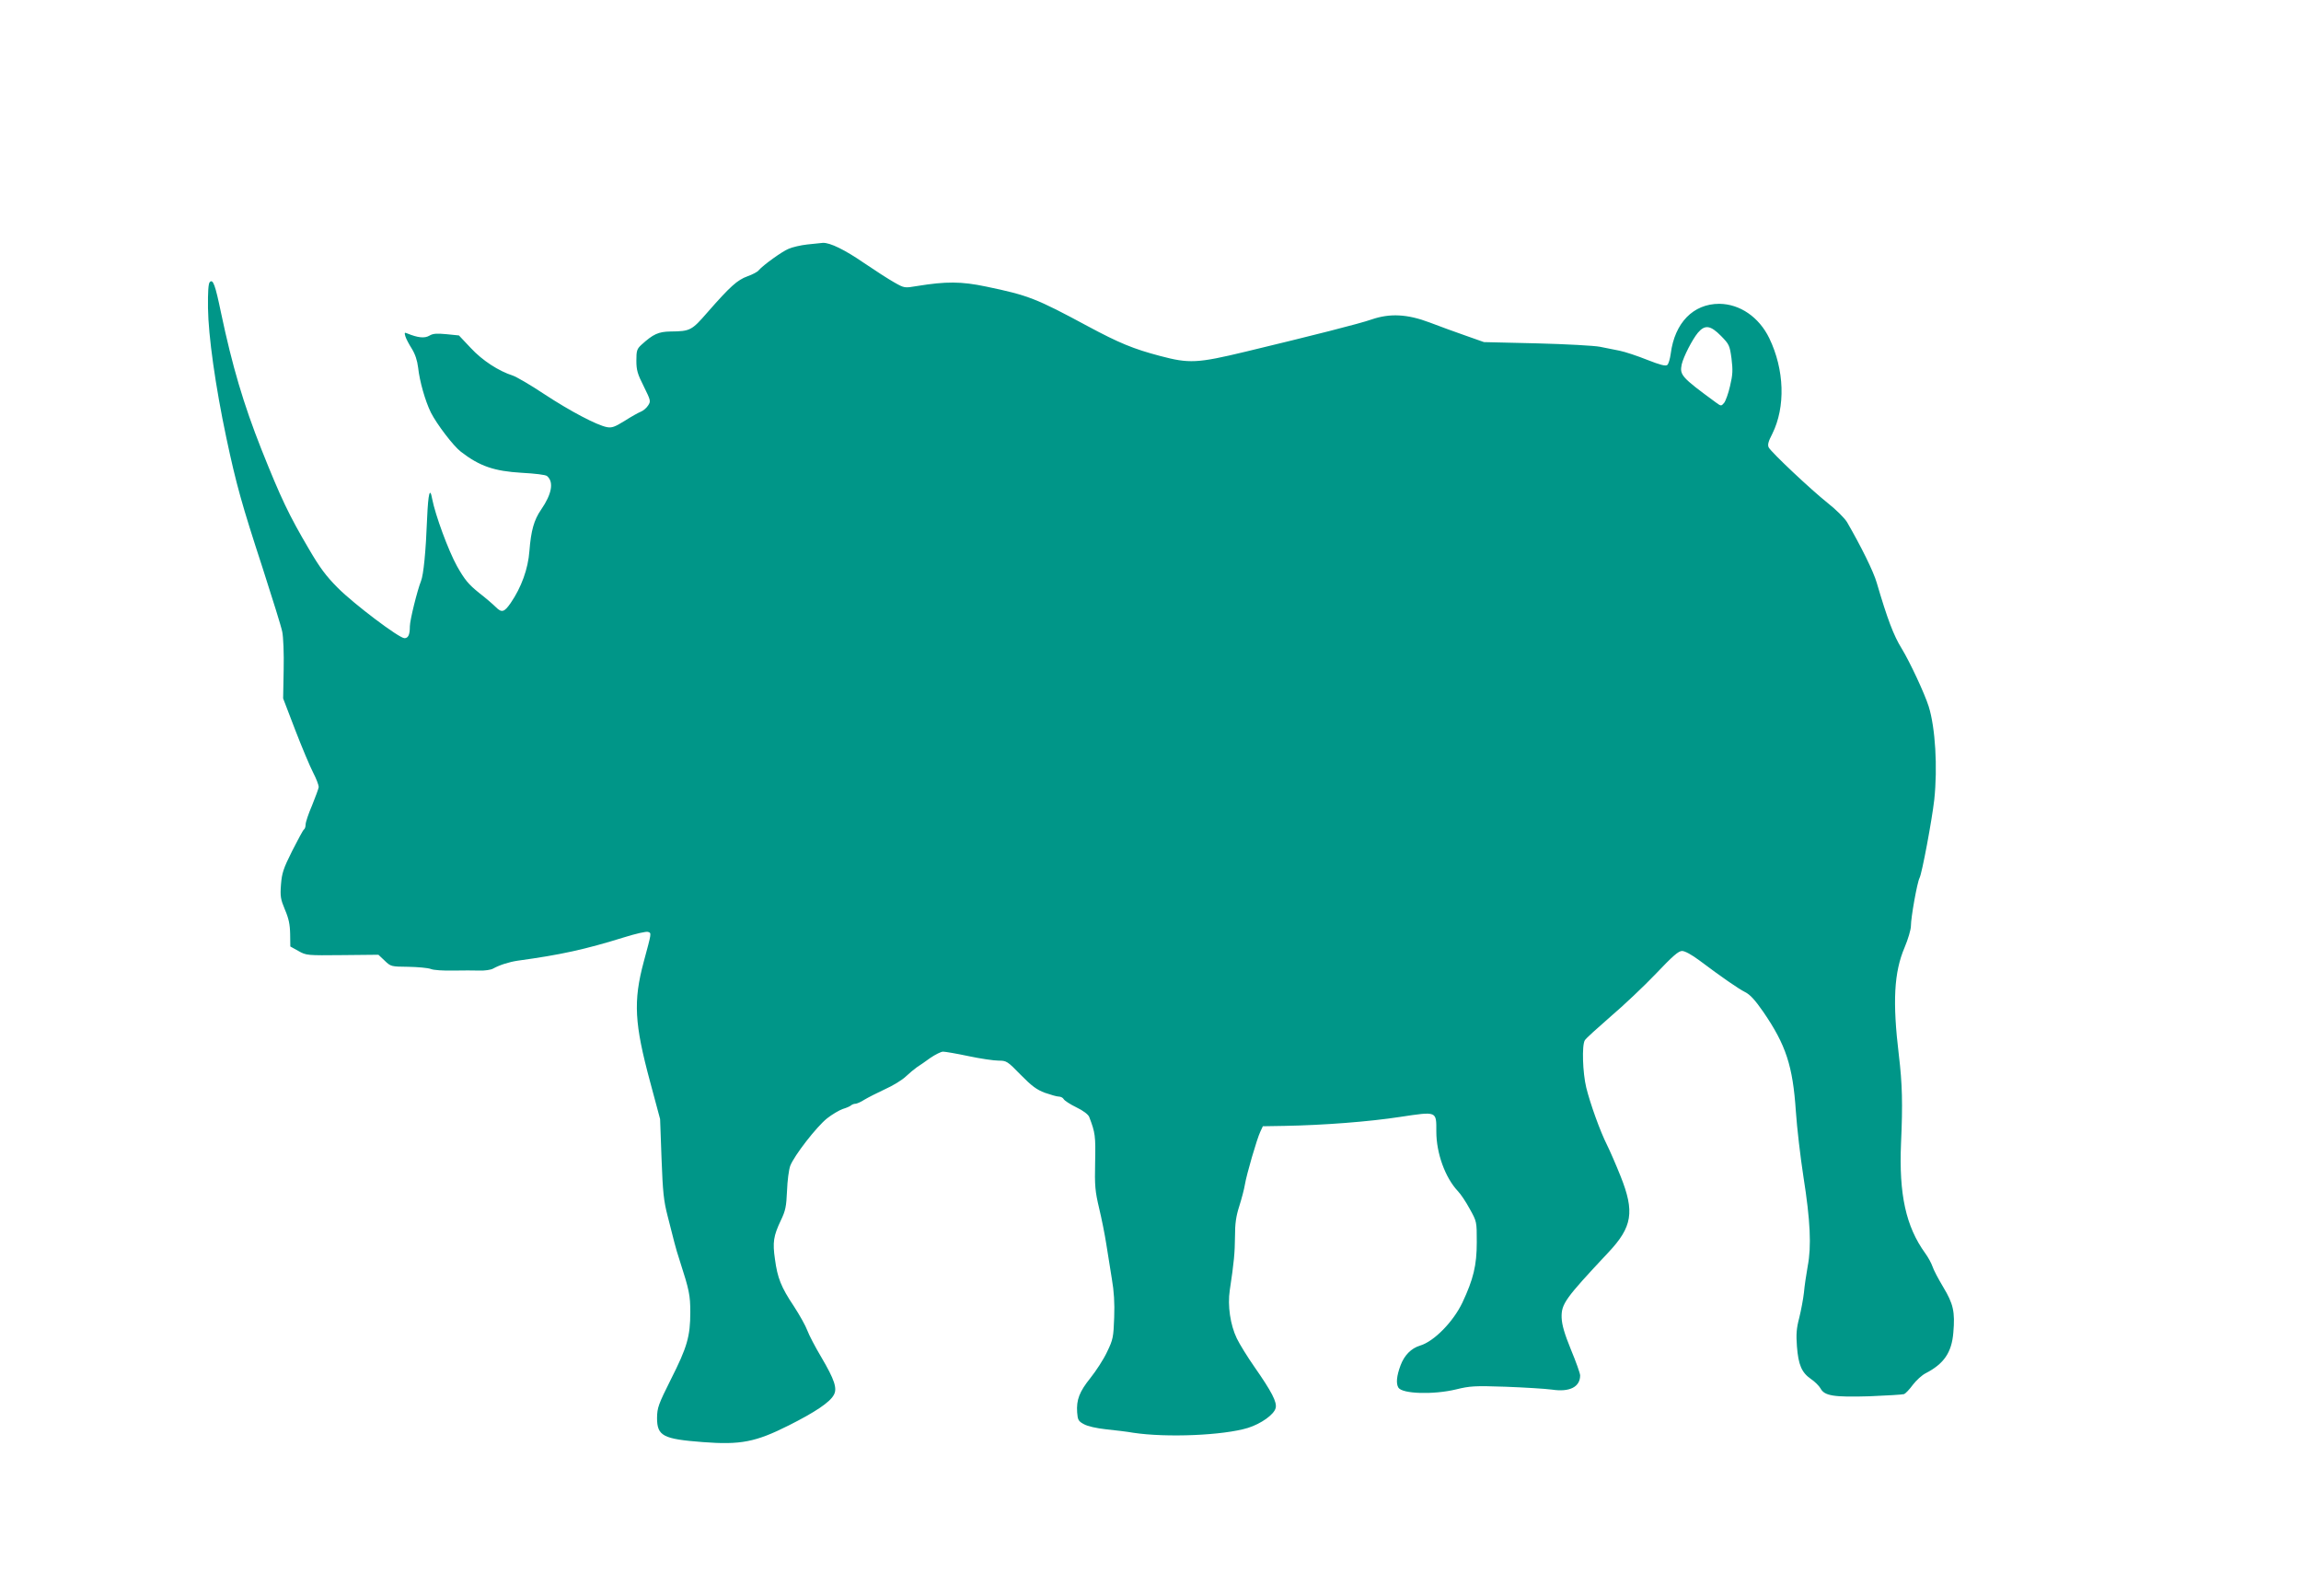
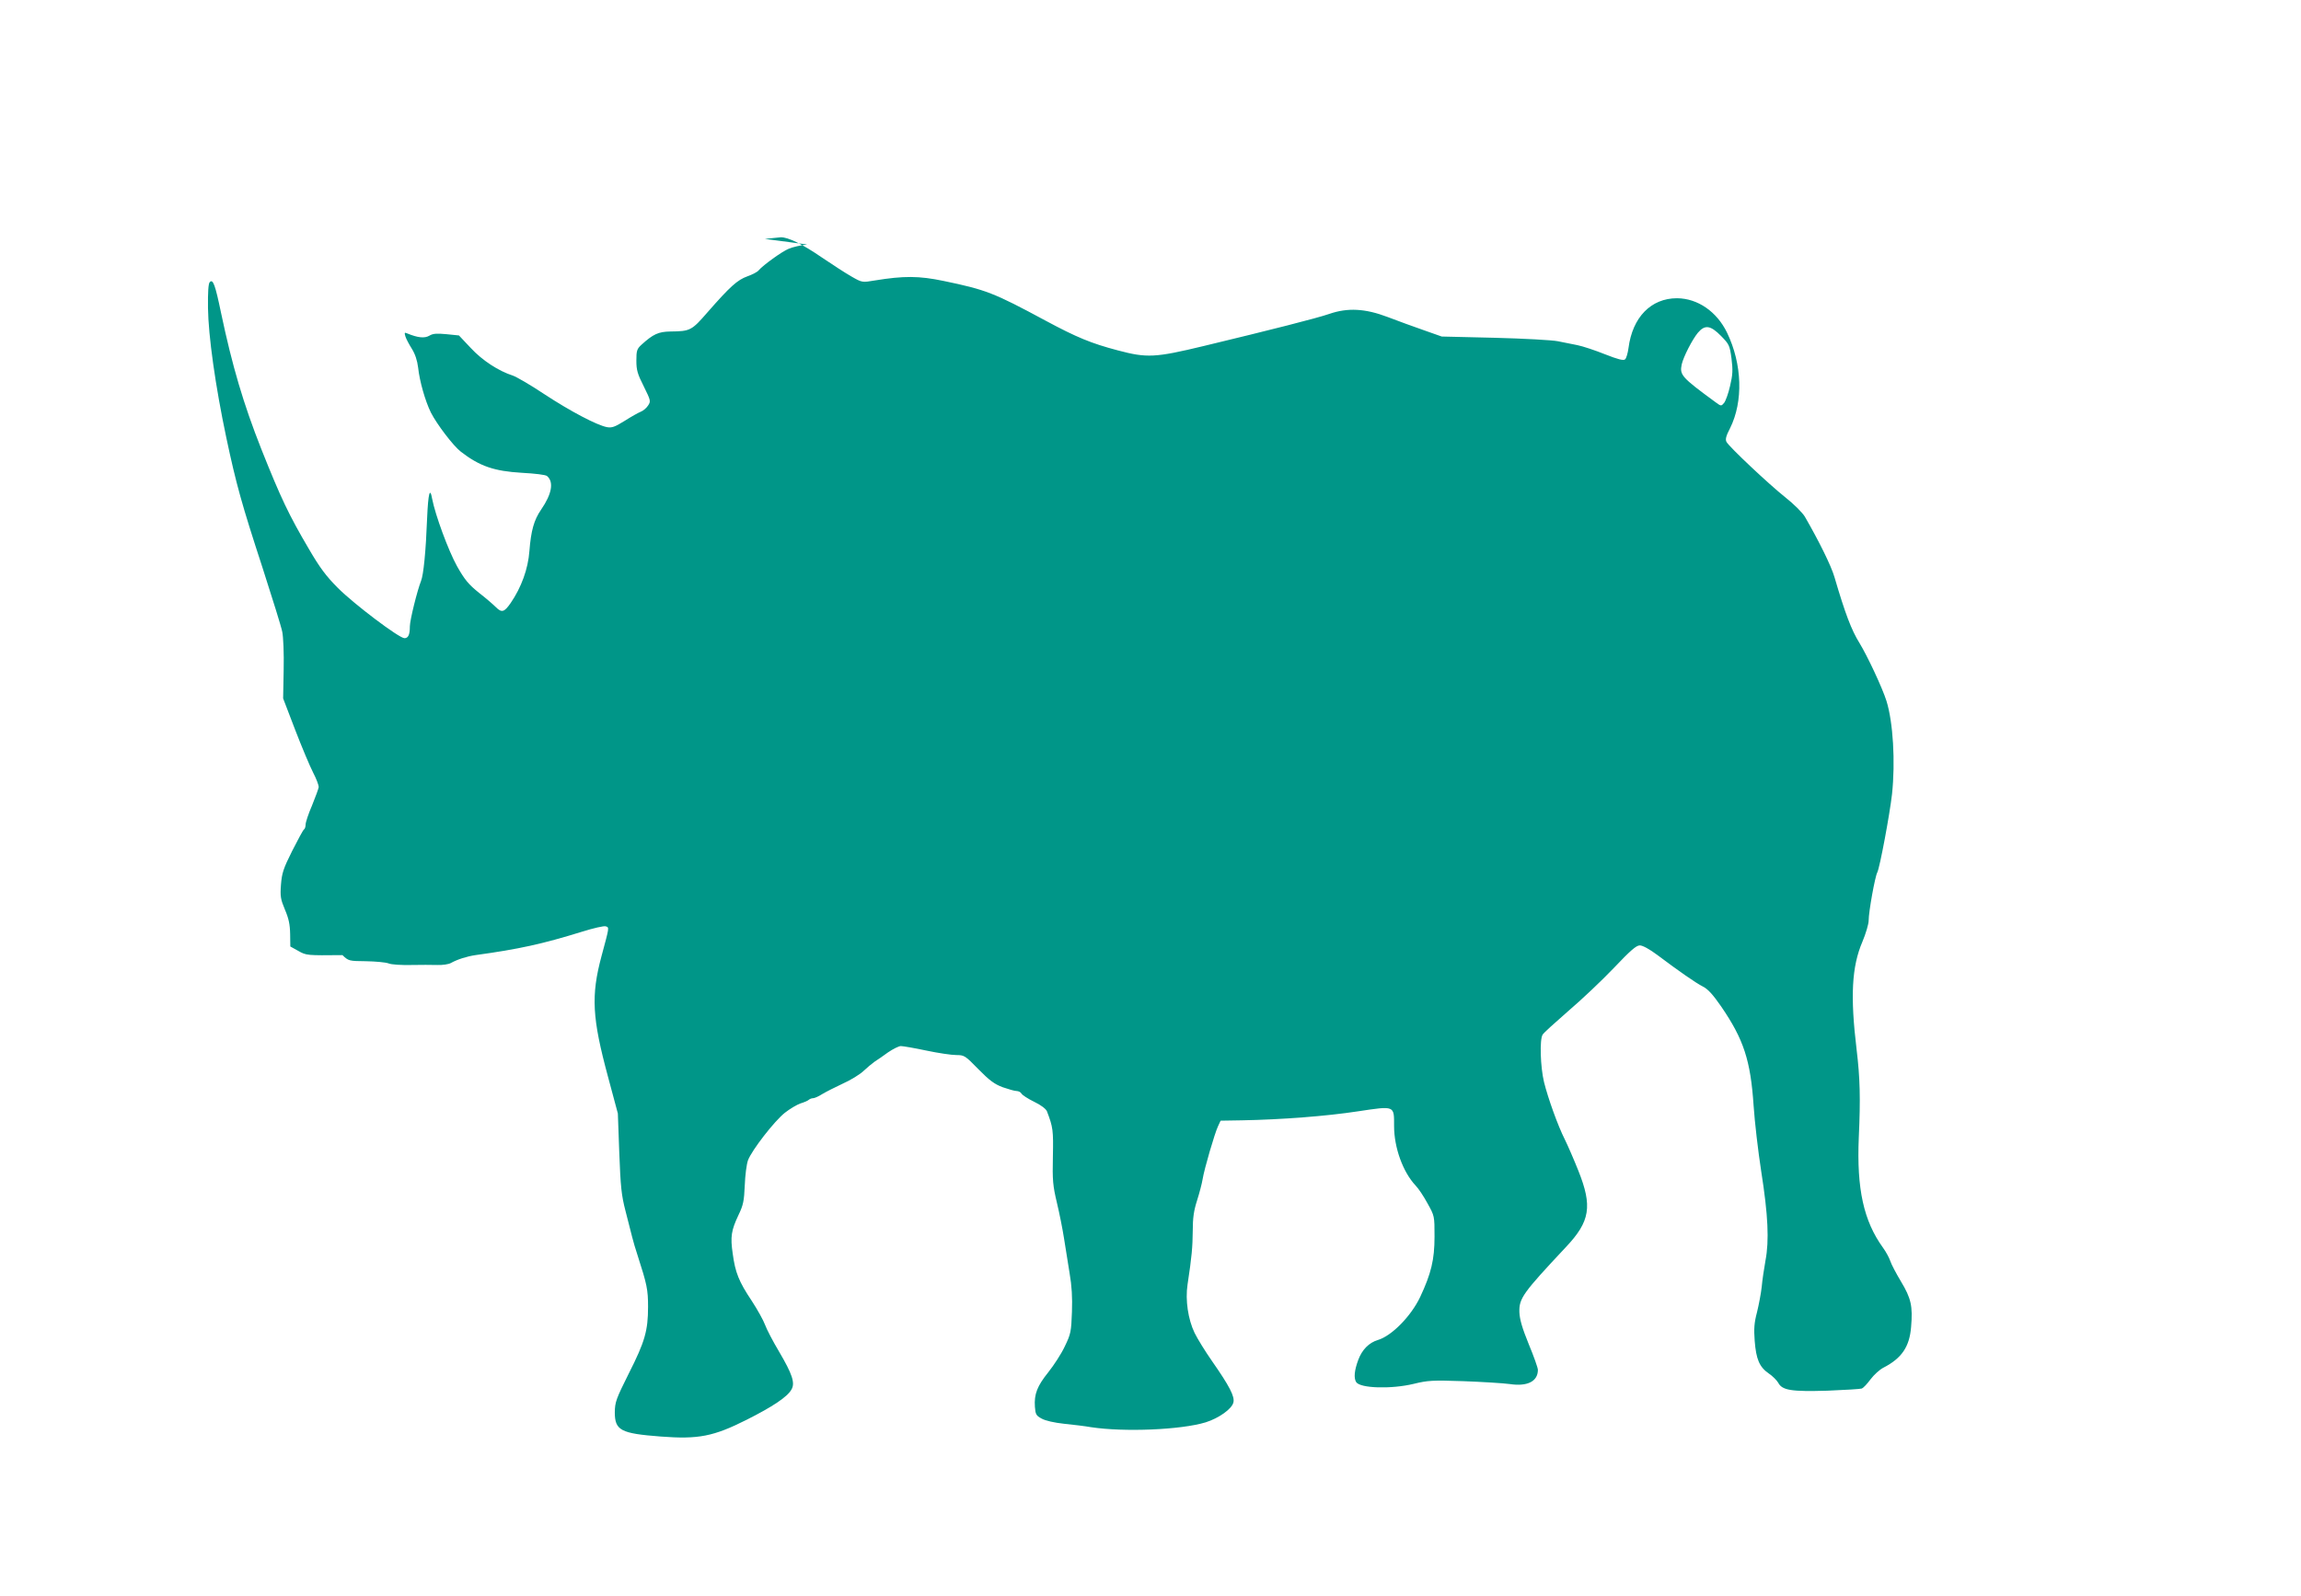
<svg xmlns="http://www.w3.org/2000/svg" version="1.0" width="1280pt" height="888pt" viewBox="0 0 1280 888" preserveAspectRatio="xMidYMid meet">
  <g transform="translate(0,888) scale(0.1,-0.1)" fill="#009688" stroke="none">
-     <path d="M4490 7520 c-36 -4 -83 -15 -103 -24 -37 -15 -142 -91 -166 -119 -6 -9 -35 -24 -63 -34 -56 -20 -96 -56 -223 -201 -87 -100 -95 -105 -205 -106 -68 -1 -97 -15 -162 -74 -25 -23 -28 -33 -28 -88 0 -52 6 -74 41 -143 39 -79 40 -83 24 -107 -9 -14 -27 -29 -40 -34 -13 -5 -54 -28 -90 -51 -55 -34 -71 -40 -99 -35 -56 11 -203 88 -349 184 -75 50 -154 96 -175 103 -78 25 -168 83 -233 153 l-66 70 -69 7 c-54 5 -75 4 -95 -8 -27 -16 -64 -12 -123 12 -16 7 -17 5 -11 -16 4 -13 20 -44 36 -69 19 -31 30 -65 35 -105 8 -75 39 -185 71 -250 33 -65 125 -186 167 -218 105 -81 186 -108 338 -117 74 -4 133 -11 141 -18 39 -33 27 -100 -33 -187 -40 -58 -56 -117 -65 -230 -7 -99 -45 -203 -104 -289 -36 -52 -50 -56 -83 -23 -13 13 -54 49 -93 79 -58 47 -79 71 -123 149 -48 87 -120 282 -138 374 -12 68 -22 33 -28 -107 -7 -184 -20 -316 -34 -350 -21 -53 -62 -218 -62 -252 0 -47 -9 -66 -30 -66 -30 0 -280 189 -370 279 -67 67 -102 115 -161 216 -112 190 -157 285 -265 556 -100 253 -162 463 -224 757 -33 159 -45 191 -63 173 -8 -8 -11 -55 -10 -144 2 -155 41 -434 102 -722 55 -259 86 -370 202 -725 54 -168 104 -327 109 -354 6 -27 10 -122 8 -210 l-3 -161 67 -175 c37 -96 82 -203 100 -238 18 -34 31 -70 31 -80 -1 -9 -18 -55 -37 -102 -20 -46 -36 -94 -36 -107 0 -12 -4 -24 -9 -27 -5 -3 -34 -57 -66 -120 -49 -98 -57 -123 -62 -187 -5 -66 -2 -81 22 -139 21 -49 28 -82 29 -135 l1 -70 45 -25 c44 -25 48 -25 245 -23 l200 2 35 -33 c34 -33 37 -33 131 -34 53 -1 109 -6 125 -12 16 -7 72 -10 124 -9 52 1 119 1 148 0 29 -1 63 4 75 11 36 20 89 37 137 44 240 33 373 62 592 130 64 20 124 34 133 30 20 -7 20 -2 -24 -166 -59 -220 -52 -344 36 -670 l55 -205 8 -220 c7 -187 12 -235 34 -320 14 -55 31 -120 37 -145 6 -25 20 -72 31 -105 52 -161 58 -190 58 -285 0 -134 -18 -195 -107 -371 -71 -142 -77 -159 -78 -216 0 -101 33 -118 255 -135 210 -16 293 0 478 93 145 73 228 128 250 169 21 36 4 86 -69 210 -34 57 -69 124 -78 149 -9 25 -43 86 -75 135 -71 106 -91 157 -105 261 -14 95 -8 130 32 215 27 56 31 78 35 165 2 56 10 118 18 140 22 57 146 217 205 264 28 22 67 45 87 52 20 6 41 15 46 20 6 5 16 9 24 9 8 0 31 10 51 23 20 12 71 38 114 58 43 19 95 51 115 70 20 19 48 42 62 52 14 9 48 32 75 52 28 19 60 35 71 35 12 0 76 -11 142 -25 66 -14 141 -25 167 -25 44 0 49 -3 123 -79 61 -62 89 -83 135 -100 32 -11 66 -21 77 -21 10 0 23 -6 27 -14 4 -8 36 -29 71 -46 38 -18 66 -40 71 -53 34 -89 36 -106 33 -252 -3 -132 0 -162 22 -255 14 -58 32 -148 40 -200 8 -52 22 -139 31 -194 12 -69 16 -134 13 -215 -4 -109 -6 -122 -40 -192 -19 -41 -61 -105 -92 -144 -61 -76 -79 -121 -74 -192 3 -41 7 -49 37 -65 21 -12 70 -23 125 -29 49 -5 117 -13 150 -19 185 -28 500 -15 638 27 73 23 145 74 154 110 9 33 -22 92 -119 231 -37 53 -81 124 -97 157 -36 75 -52 182 -39 268 24 158 28 209 29 298 0 74 6 114 24 170 13 41 27 94 31 119 9 56 67 255 86 295 l14 30 120 2 c218 4 468 23 644 50 207 31 201 33 201 -82 0 -120 49 -255 119 -330 16 -16 46 -61 67 -100 39 -70 39 -70 39 -185 0 -129 -19 -206 -80 -336 -51 -107 -158 -216 -235 -239 -50 -15 -88 -54 -109 -110 -22 -59 -26 -101 -12 -124 22 -35 195 -40 320 -10 78 19 103 21 276 15 105 -4 221 -11 258 -16 99 -15 157 15 157 79 0 11 -23 76 -51 143 -37 91 -50 137 -52 178 -2 77 19 106 259 362 135 143 148 227 69 425 -26 65 -60 143 -75 173 -39 77 -94 231 -116 320 -20 83 -25 235 -8 263 5 10 70 68 142 131 73 62 187 170 253 239 94 99 126 127 146 127 16 0 54 -21 97 -53 124 -93 213 -155 254 -176 28 -14 56 -45 101 -110 126 -184 164 -300 181 -553 6 -90 25 -253 42 -363 39 -247 45 -388 24 -498 -8 -45 -18 -111 -21 -147 -4 -36 -16 -99 -26 -140 -16 -60 -18 -93 -13 -160 8 -102 26 -145 78 -181 21 -14 45 -38 53 -52 22 -42 73 -50 274 -44 96 4 182 9 191 12 8 3 30 26 49 52 19 25 51 54 71 64 101 52 145 115 154 226 10 116 0 160 -56 253 -27 45 -54 96 -60 115 -6 18 -24 51 -40 73 -108 149 -147 328 -135 612 10 220 7 332 -12 490 -36 298 -27 462 32 600 19 45 35 99 35 119 0 48 35 243 48 267 14 27 69 322 82 436 19 179 6 400 -31 518 -23 73 -105 248 -150 322 -45 72 -80 165 -139 366 -18 63 -87 202 -165 337 -14 23 -61 70 -108 107 -93 74 -313 281 -328 309 -7 14 -3 32 20 76 74 149 68 356 -17 532 -57 117 -163 190 -278 191 -145 0 -248 -106 -270 -277 -4 -29 -12 -57 -19 -63 -9 -8 -40 0 -111 28 -55 22 -124 45 -154 51 -30 6 -80 16 -110 22 -30 6 -188 15 -350 19 l-295 7 -102 36 c-55 19 -145 52 -200 73 -124 47 -221 52 -323 17 -69 -24 -326 -89 -700 -179 -270 -65 -315 -67 -477 -24 -148 39 -228 72 -403 166 -286 154 -329 171 -565 220 -138 29 -223 29 -383 3 -71 -12 -71 -12 -129 21 -32 18 -106 66 -165 106 -109 75 -191 115 -231 113 -12 -1 -51 -5 -87 -9z m5084 -509 c45 -46 48 -52 58 -125 8 -65 7 -90 -8 -153 -9 -41 -25 -84 -33 -94 -16 -19 -17 -19 -47 3 -191 140 -201 152 -189 211 10 43 58 137 90 176 39 46 70 42 129 -18z" />
+     <path d="M4490 7520 c-36 -4 -83 -15 -103 -24 -37 -15 -142 -91 -166 -119 -6 -9 -35 -24 -63 -34 -56 -20 -96 -56 -223 -201 -87 -100 -95 -105 -205 -106 -68 -1 -97 -15 -162 -74 -25 -23 -28 -33 -28 -88 0 -52 6 -74 41 -143 39 -79 40 -83 24 -107 -9 -14 -27 -29 -40 -34 -13 -5 -54 -28 -90 -51 -55 -34 -71 -40 -99 -35 -56 11 -203 88 -349 184 -75 50 -154 96 -175 103 -78 25 -168 83 -233 153 l-66 70 -69 7 c-54 5 -75 4 -95 -8 -27 -16 -64 -12 -123 12 -16 7 -17 5 -11 -16 4 -13 20 -44 36 -69 19 -31 30 -65 35 -105 8 -75 39 -185 71 -250 33 -65 125 -186 167 -218 105 -81 186 -108 338 -117 74 -4 133 -11 141 -18 39 -33 27 -100 -33 -187 -40 -58 -56 -117 -65 -230 -7 -99 -45 -203 -104 -289 -36 -52 -50 -56 -83 -23 -13 13 -54 49 -93 79 -58 47 -79 71 -123 149 -48 87 -120 282 -138 374 -12 68 -22 33 -28 -107 -7 -184 -20 -316 -34 -350 -21 -53 -62 -218 -62 -252 0 -47 -9 -66 -30 -66 -30 0 -280 189 -370 279 -67 67 -102 115 -161 216 -112 190 -157 285 -265 556 -100 253 -162 463 -224 757 -33 159 -45 191 -63 173 -8 -8 -11 -55 -10 -144 2 -155 41 -434 102 -722 55 -259 86 -370 202 -725 54 -168 104 -327 109 -354 6 -27 10 -122 8 -210 l-3 -161 67 -175 c37 -96 82 -203 100 -238 18 -34 31 -70 31 -80 -1 -9 -18 -55 -37 -102 -20 -46 -36 -94 -36 -107 0 -12 -4 -24 -9 -27 -5 -3 -34 -57 -66 -120 -49 -98 -57 -123 -62 -187 -5 -66 -2 -81 22 -139 21 -49 28 -82 29 -135 l1 -70 45 -25 c44 -25 48 -25 245 -23 c34 -33 37 -33 131 -34 53 -1 109 -6 125 -12 16 -7 72 -10 124 -9 52 1 119 1 148 0 29 -1 63 4 75 11 36 20 89 37 137 44 240 33 373 62 592 130 64 20 124 34 133 30 20 -7 20 -2 -24 -166 -59 -220 -52 -344 36 -670 l55 -205 8 -220 c7 -187 12 -235 34 -320 14 -55 31 -120 37 -145 6 -25 20 -72 31 -105 52 -161 58 -190 58 -285 0 -134 -18 -195 -107 -371 -71 -142 -77 -159 -78 -216 0 -101 33 -118 255 -135 210 -16 293 0 478 93 145 73 228 128 250 169 21 36 4 86 -69 210 -34 57 -69 124 -78 149 -9 25 -43 86 -75 135 -71 106 -91 157 -105 261 -14 95 -8 130 32 215 27 56 31 78 35 165 2 56 10 118 18 140 22 57 146 217 205 264 28 22 67 45 87 52 20 6 41 15 46 20 6 5 16 9 24 9 8 0 31 10 51 23 20 12 71 38 114 58 43 19 95 51 115 70 20 19 48 42 62 52 14 9 48 32 75 52 28 19 60 35 71 35 12 0 76 -11 142 -25 66 -14 141 -25 167 -25 44 0 49 -3 123 -79 61 -62 89 -83 135 -100 32 -11 66 -21 77 -21 10 0 23 -6 27 -14 4 -8 36 -29 71 -46 38 -18 66 -40 71 -53 34 -89 36 -106 33 -252 -3 -132 0 -162 22 -255 14 -58 32 -148 40 -200 8 -52 22 -139 31 -194 12 -69 16 -134 13 -215 -4 -109 -6 -122 -40 -192 -19 -41 -61 -105 -92 -144 -61 -76 -79 -121 -74 -192 3 -41 7 -49 37 -65 21 -12 70 -23 125 -29 49 -5 117 -13 150 -19 185 -28 500 -15 638 27 73 23 145 74 154 110 9 33 -22 92 -119 231 -37 53 -81 124 -97 157 -36 75 -52 182 -39 268 24 158 28 209 29 298 0 74 6 114 24 170 13 41 27 94 31 119 9 56 67 255 86 295 l14 30 120 2 c218 4 468 23 644 50 207 31 201 33 201 -82 0 -120 49 -255 119 -330 16 -16 46 -61 67 -100 39 -70 39 -70 39 -185 0 -129 -19 -206 -80 -336 -51 -107 -158 -216 -235 -239 -50 -15 -88 -54 -109 -110 -22 -59 -26 -101 -12 -124 22 -35 195 -40 320 -10 78 19 103 21 276 15 105 -4 221 -11 258 -16 99 -15 157 15 157 79 0 11 -23 76 -51 143 -37 91 -50 137 -52 178 -2 77 19 106 259 362 135 143 148 227 69 425 -26 65 -60 143 -75 173 -39 77 -94 231 -116 320 -20 83 -25 235 -8 263 5 10 70 68 142 131 73 62 187 170 253 239 94 99 126 127 146 127 16 0 54 -21 97 -53 124 -93 213 -155 254 -176 28 -14 56 -45 101 -110 126 -184 164 -300 181 -553 6 -90 25 -253 42 -363 39 -247 45 -388 24 -498 -8 -45 -18 -111 -21 -147 -4 -36 -16 -99 -26 -140 -16 -60 -18 -93 -13 -160 8 -102 26 -145 78 -181 21 -14 45 -38 53 -52 22 -42 73 -50 274 -44 96 4 182 9 191 12 8 3 30 26 49 52 19 25 51 54 71 64 101 52 145 115 154 226 10 116 0 160 -56 253 -27 45 -54 96 -60 115 -6 18 -24 51 -40 73 -108 149 -147 328 -135 612 10 220 7 332 -12 490 -36 298 -27 462 32 600 19 45 35 99 35 119 0 48 35 243 48 267 14 27 69 322 82 436 19 179 6 400 -31 518 -23 73 -105 248 -150 322 -45 72 -80 165 -139 366 -18 63 -87 202 -165 337 -14 23 -61 70 -108 107 -93 74 -313 281 -328 309 -7 14 -3 32 20 76 74 149 68 356 -17 532 -57 117 -163 190 -278 191 -145 0 -248 -106 -270 -277 -4 -29 -12 -57 -19 -63 -9 -8 -40 0 -111 28 -55 22 -124 45 -154 51 -30 6 -80 16 -110 22 -30 6 -188 15 -350 19 l-295 7 -102 36 c-55 19 -145 52 -200 73 -124 47 -221 52 -323 17 -69 -24 -326 -89 -700 -179 -270 -65 -315 -67 -477 -24 -148 39 -228 72 -403 166 -286 154 -329 171 -565 220 -138 29 -223 29 -383 3 -71 -12 -71 -12 -129 21 -32 18 -106 66 -165 106 -109 75 -191 115 -231 113 -12 -1 -51 -5 -87 -9z m5084 -509 c45 -46 48 -52 58 -125 8 -65 7 -90 -8 -153 -9 -41 -25 -84 -33 -94 -16 -19 -17 -19 -47 3 -191 140 -201 152 -189 211 10 43 58 137 90 176 39 46 70 42 129 -18z" />
  </g>
</svg>